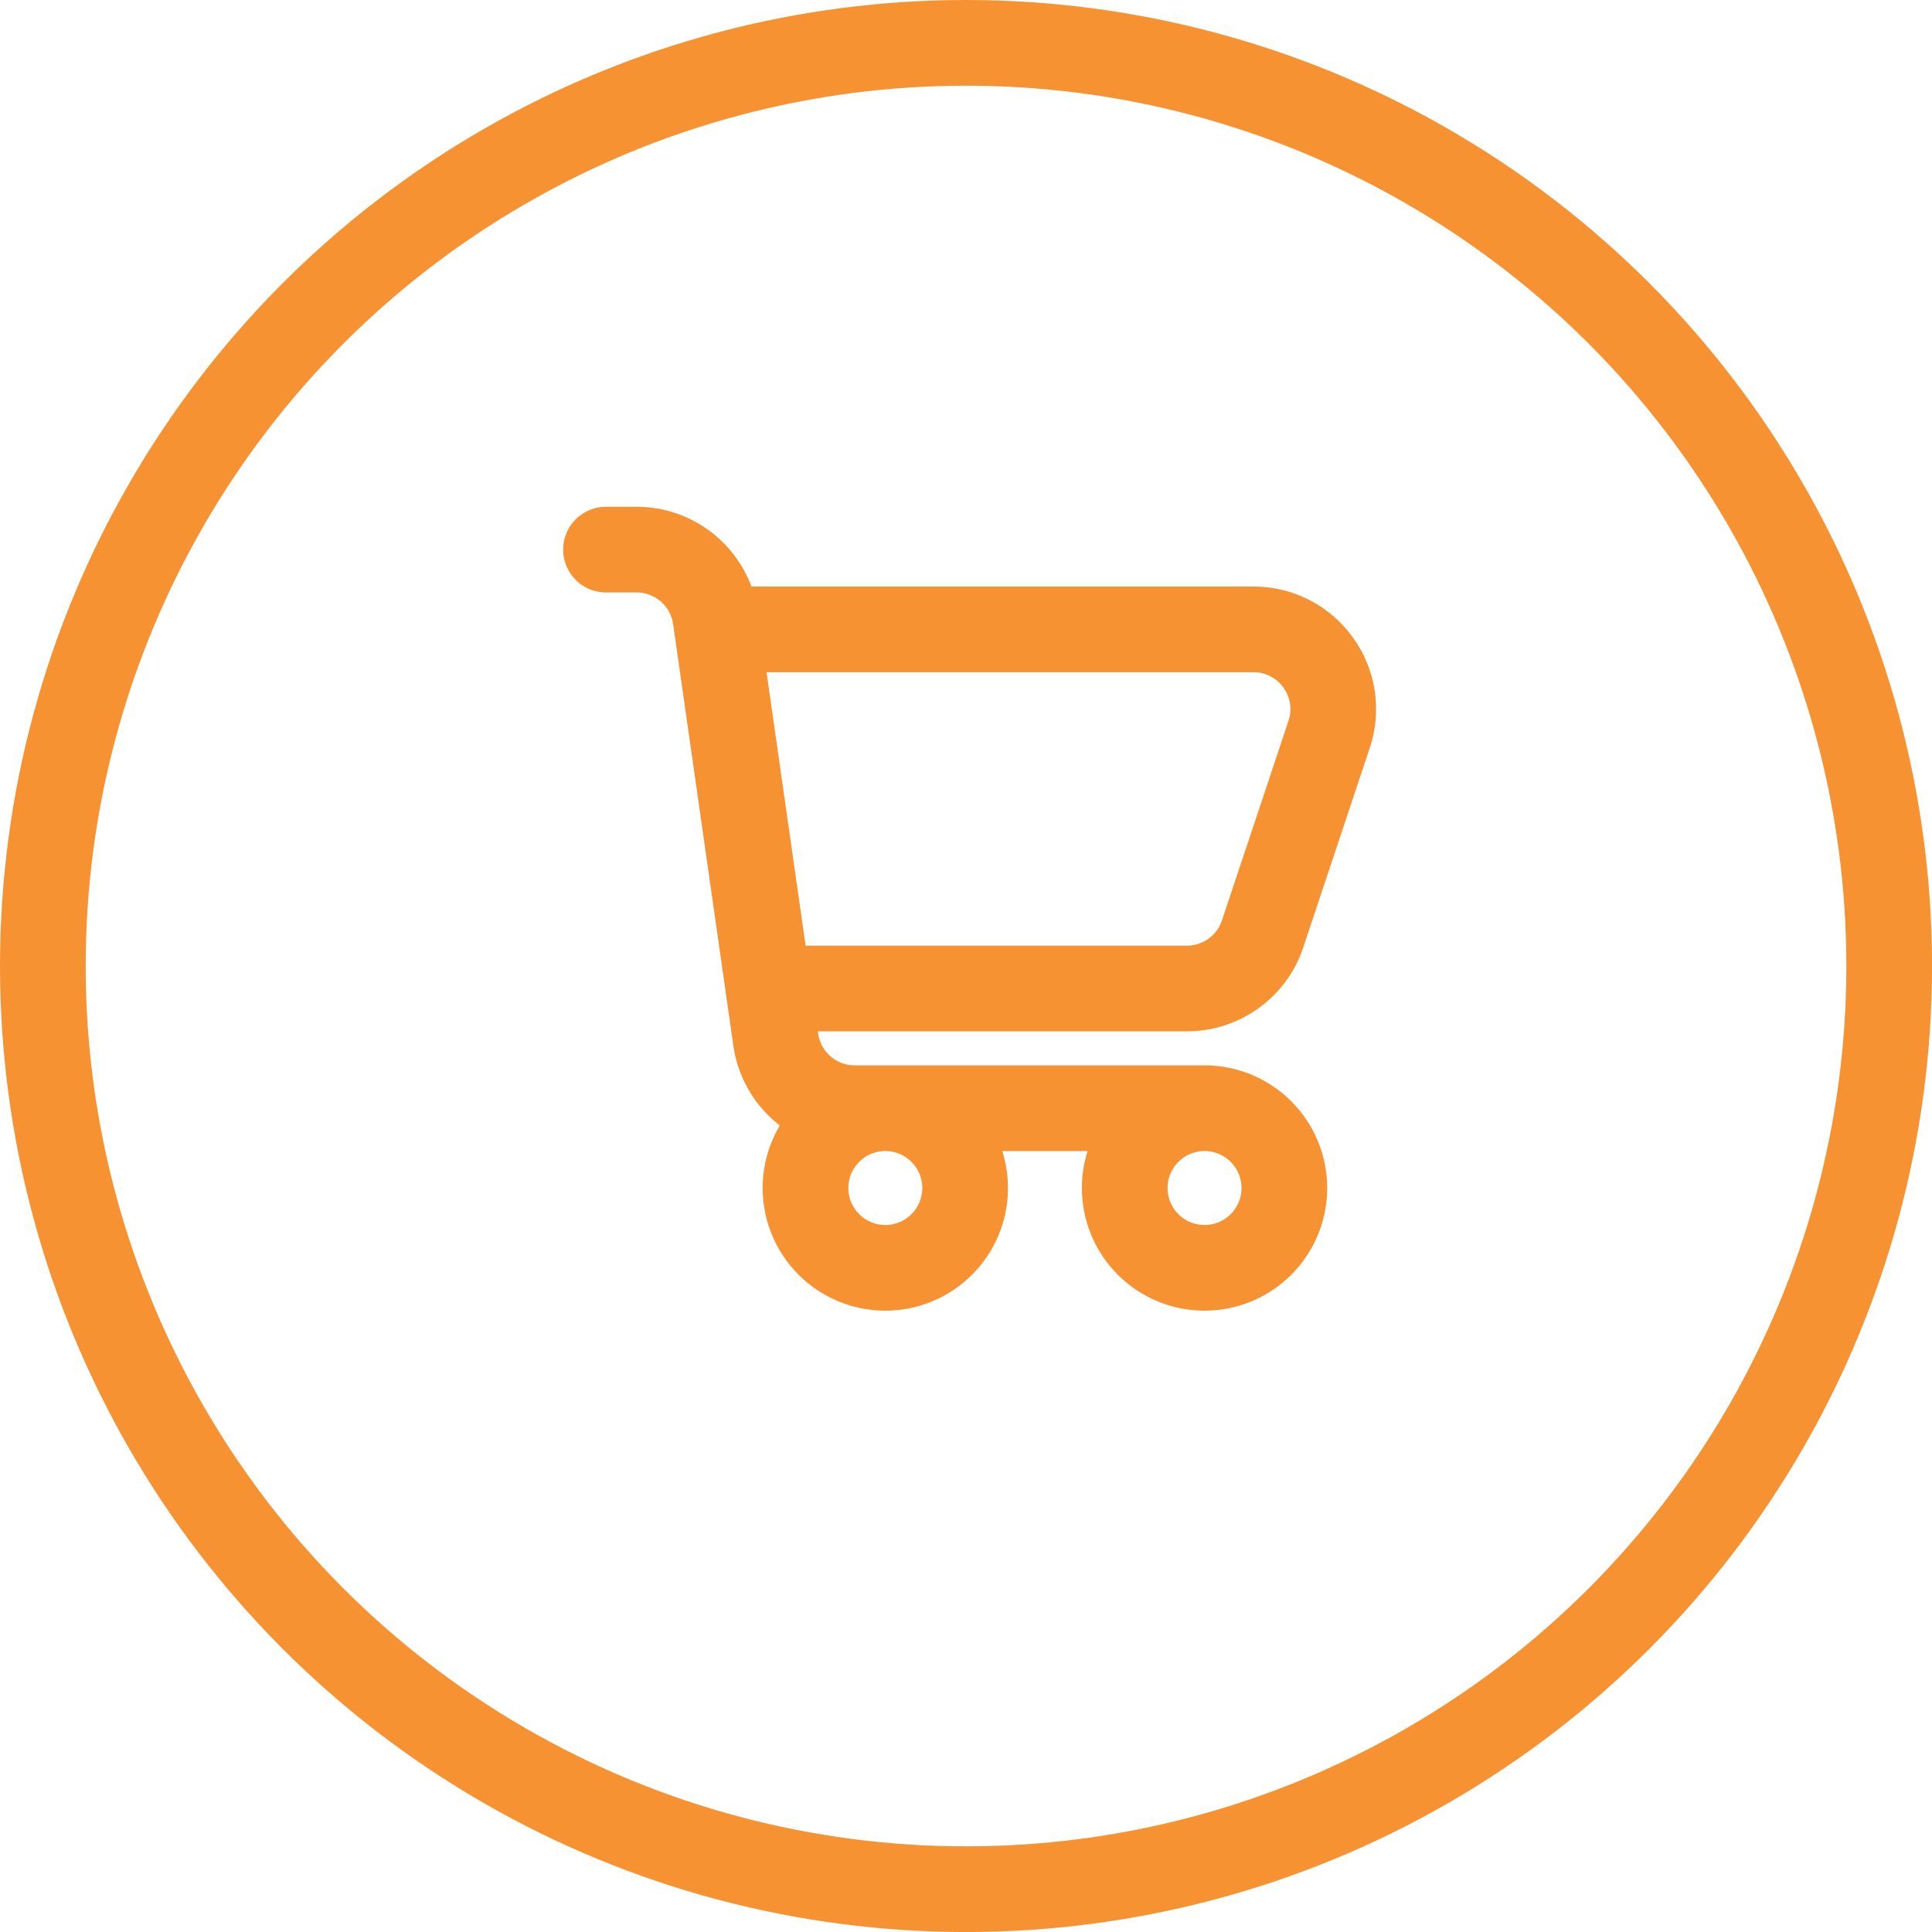
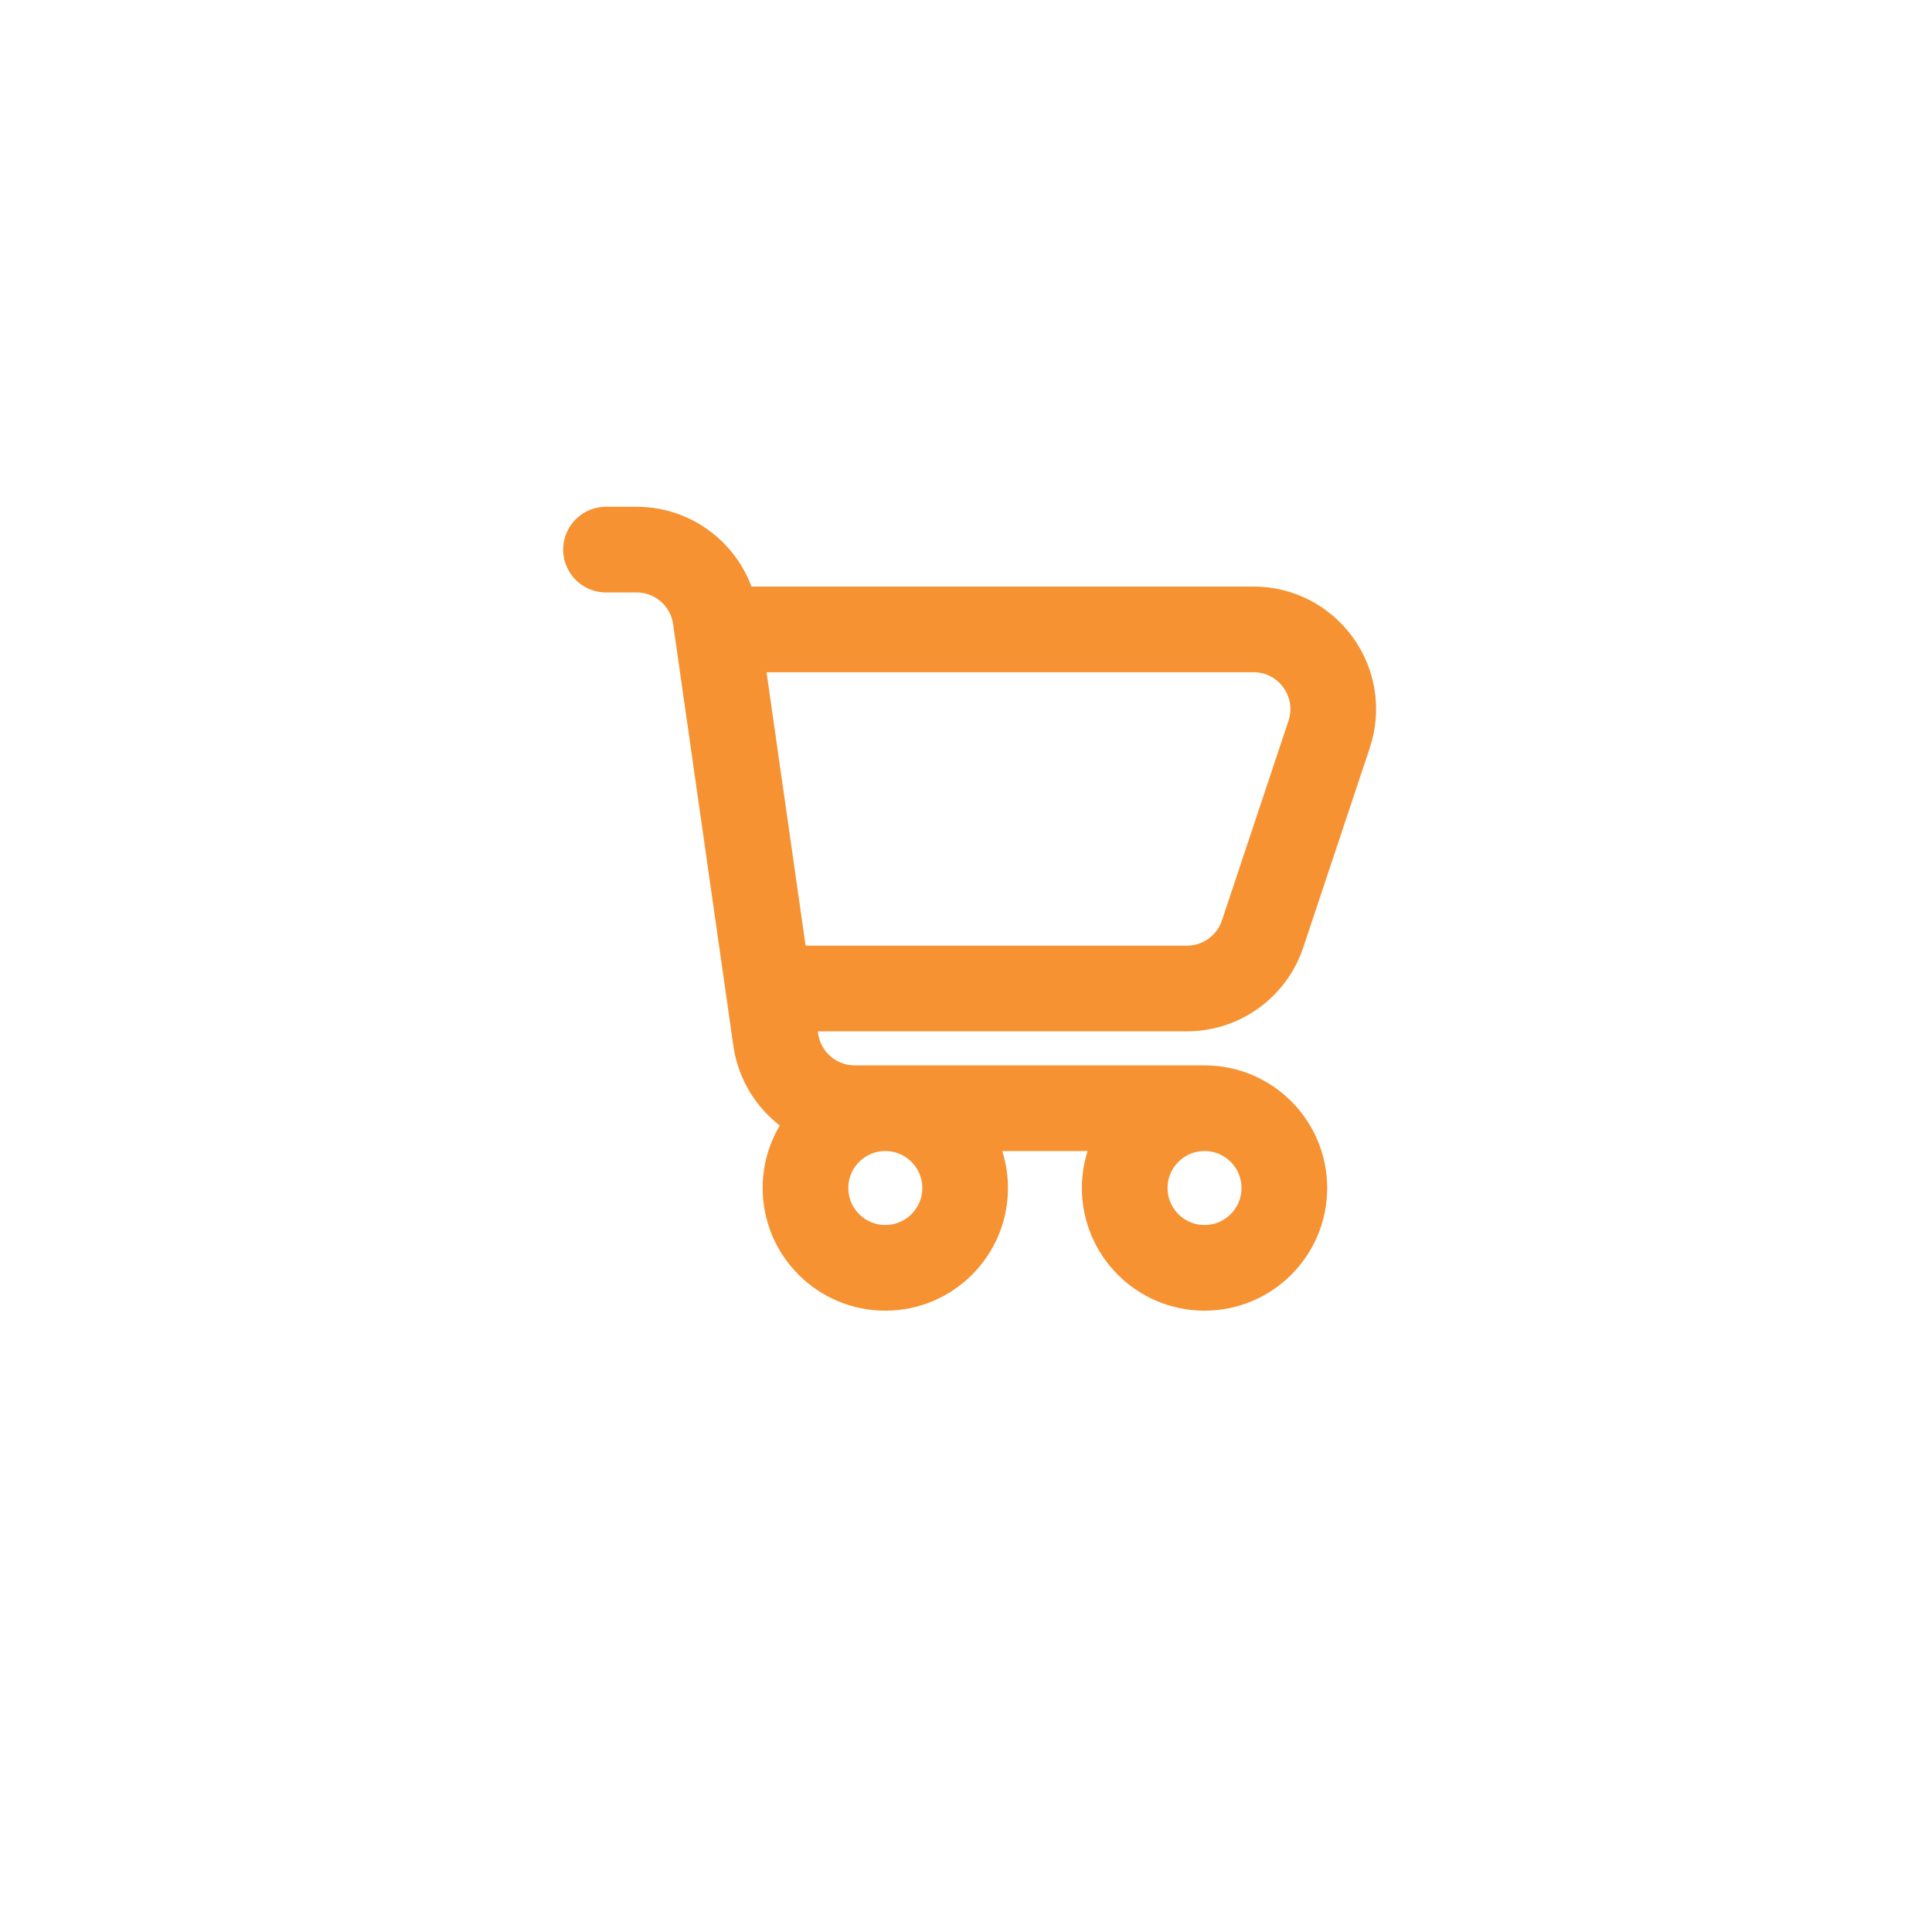
<svg xmlns="http://www.w3.org/2000/svg" id="_2" data-name="2" viewBox="0 0 563.75 563.75">
  <defs>
    <style>
      .cls-1 {
        stroke-miterlimit: 10;
      }

      .cls-1, .cls-2 {
        fill: none;
        stroke: #f69231;
        stroke-width: 25px;
      }

      .cls-2 {
        stroke-linecap: round;
        stroke-linejoin: round;
      }
    </style>
  </defs>
-   <circle class="cls-1" cx="281.88" cy="281.88" r="269.38" />
  <path class="cls-2" d="M209.26,183.65h156.48c15.9,0,27.12,15.57,22.09,30.65l-19.41,58.22c-3.17,9.51-12.07,15.92-22.09,15.92h-122.11M209.26,183.65l-.47-3.29c-1.64-11.47-11.46-19.99-23.05-19.99h-8.91M209.26,183.65l14.97,104.79M224.23,288.44l2.13,14.94c1.64,11.47,11.46,19.99,23.05,19.99h102.06M351.48,323.37c-12.86,0-23.29,10.43-23.29,23.29s10.43,23.29,23.29,23.29,23.29-10.43,23.29-23.29-10.43-23.29-23.29-23.29ZM281.62,346.66c0,12.86-10.43,23.29-23.29,23.29s-23.29-10.43-23.29-23.29,10.43-23.29,23.29-23.29,23.29,10.43,23.29,23.29Z" />
</svg>